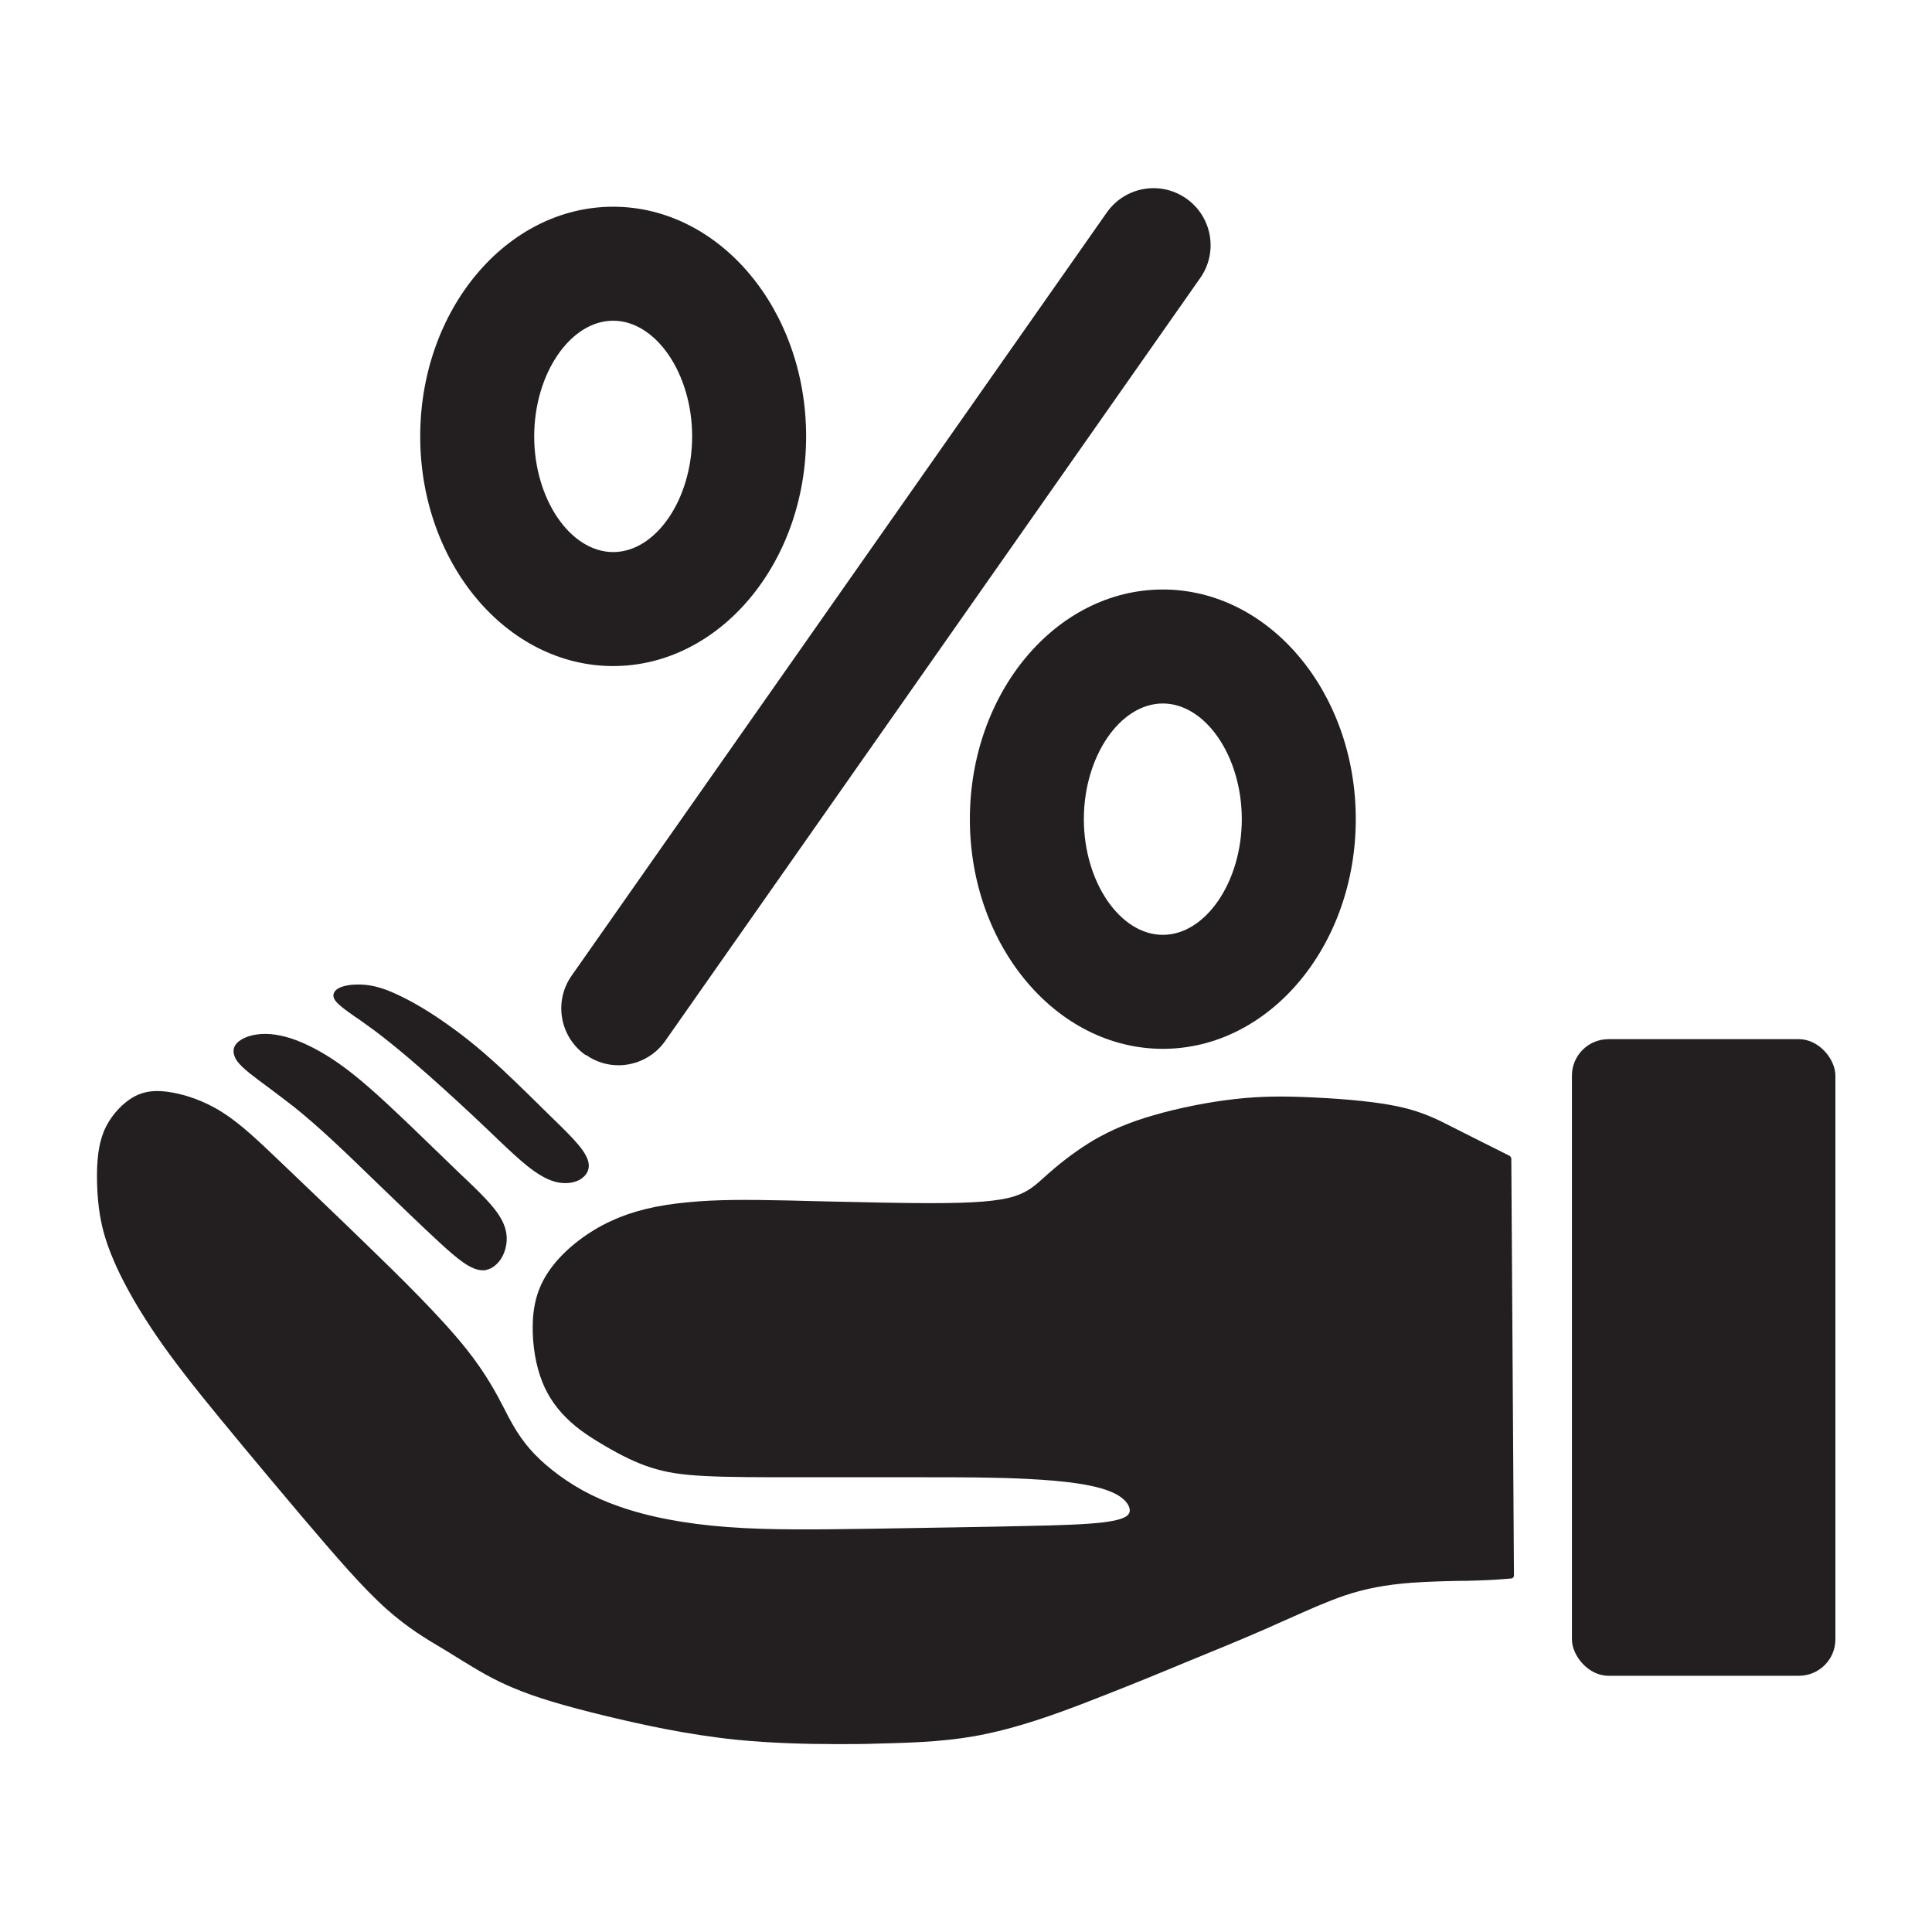
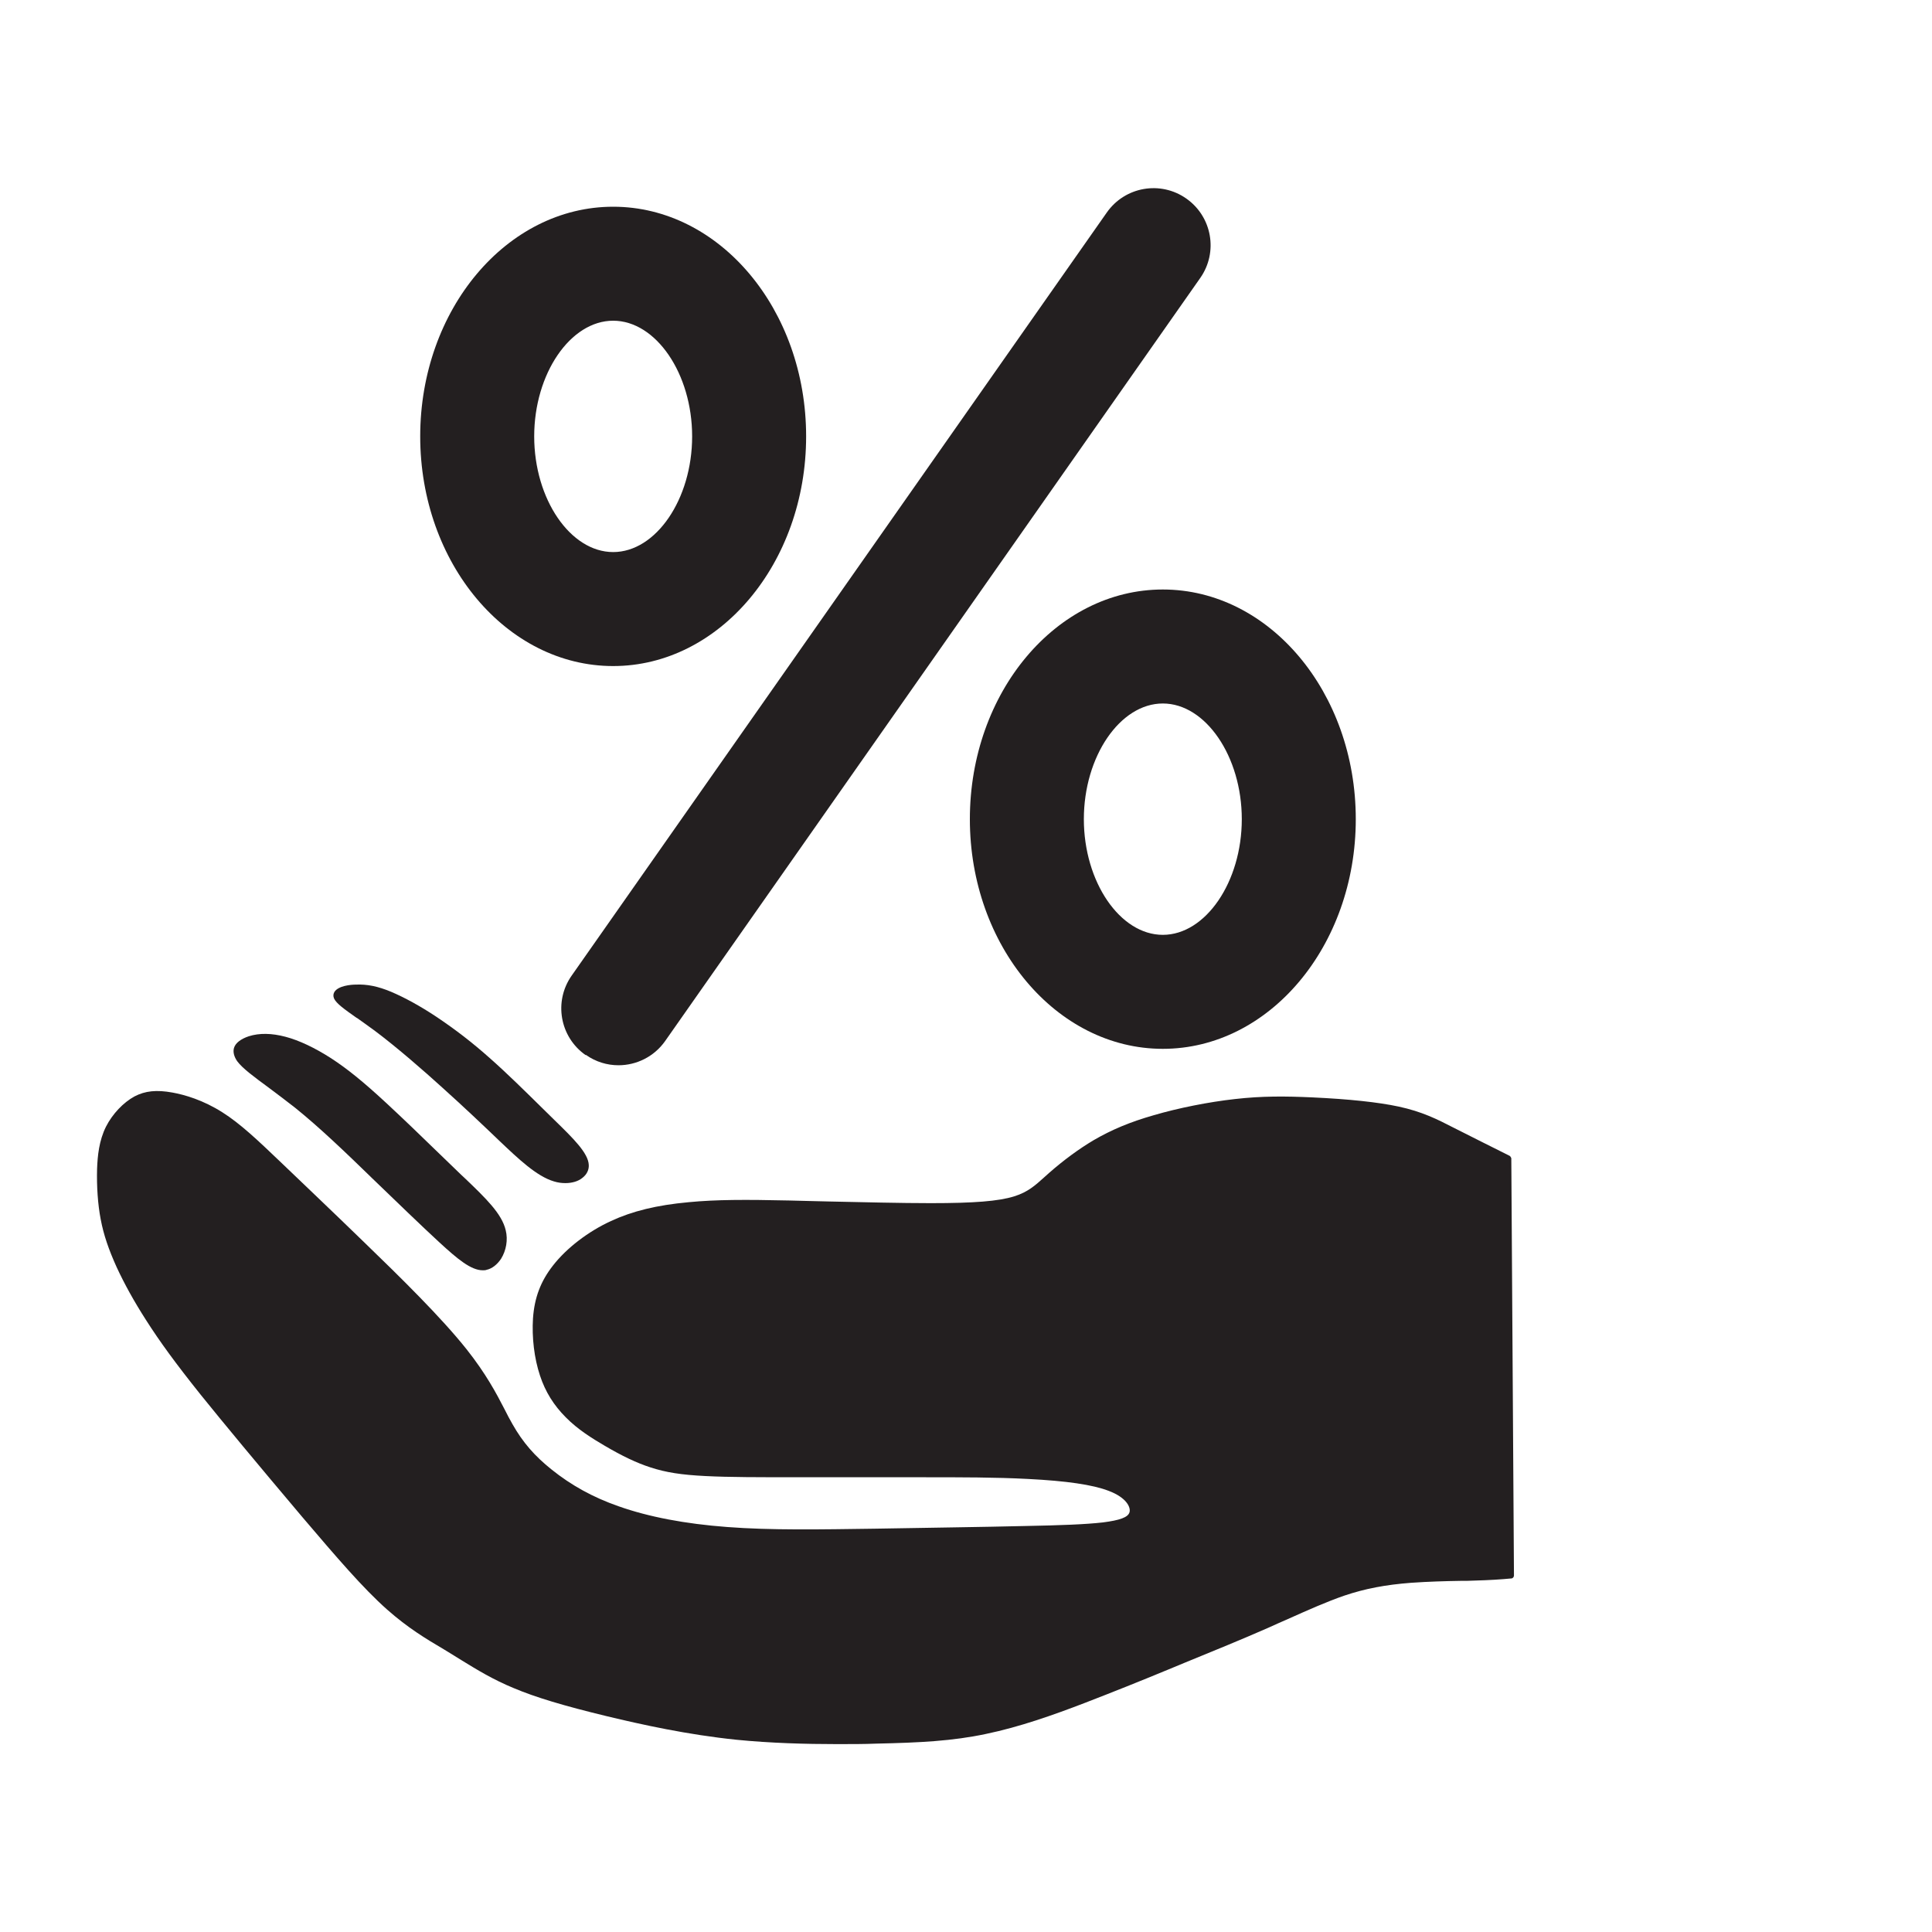
<svg xmlns="http://www.w3.org/2000/svg" version="1.1" viewBox="0 0 80 80">
  <defs>
    <style>
      .cls-1 {
        fill: #231f20;
      }
    </style>
  </defs>
  <g>
    <g id="Layer_1">
      <g>
        <path class="cls-1" d="M62.51,47.86c-.79-.39-1.57-.79-2.27-1.14l-.06-.03c-.66-.34-1.29-.66-2.27-.87-.84-.18-2.05-.31-3.58-.38-1.1-.05-2.07-.06-3.2.07-1.08.12-2.34.37-3.36.67-.98.28-1.74.6-2.48,1.03-.61.36-1.26.84-1.84,1.35l-.19.17c-.39.35-.69.63-1.27.81-.65.2-1.65.28-3.45.28-1.23,0-2.84-.04-4.25-.07-.56-.01-1.11-.03-1.61-.04-1.81-.04-3.02-.04-4.16.07-1.32.12-2.34.37-3.22.78-.94.43-1.84,1.12-2.4,1.84-.51.65-.77,1.33-.83,2.19-.05.79.05,1.65.29,2.37.22.67.57,1.23,1.07,1.73.49.5,1.09.87,1.6,1.17.73.43,1.34.72,1.9.9.64.21,1.28.31,2.28.36.97.05,2.24.05,3.85.05h5.13c1.63,0,3.04,0,4.37.07,1.6.08,2.69.24,3.34.49.75.28.93.69.87.89-.06.21-.4.33-1.1.42-.71.08-1.7.12-3.29.15-1.64.04-3.95.07-6.18.11-2.2.03-4.28.07-6.09-.07-1.74-.13-3.26-.42-4.5-.86-1.06-.37-1.96-.87-2.77-1.52-.7-.56-1.19-1.12-1.62-1.88-.11-.19-.22-.4-.33-.62-.34-.66-.77-1.47-1.57-2.48-1.04-1.31-2.73-2.97-4.23-4.42-1.4-1.36-2.5-2.4-3.5-3.36-.92-.88-1.65-1.57-2.38-2.03-.8-.51-1.57-.73-2.07-.82-.66-.12-1.13-.07-1.57.16-.46.25-.91.72-1.18,1.25-.29.58-.35,1.21-.37,1.75-.02.72.03,1.47.15,2.09.12.64.33,1.25.66,1.98.32.69.71,1.4,1.21,2.18.58.91,1.23,1.8,2.26,3.09.95,1.18,2.37,2.89,4.22,5.08,1.43,1.68,2.51,2.94,3.5,3.82.87.77,1.62,1.22,2.35,1.65l.31.19c.14.09.28.17.42.26.65.4,1.32.81,2.17,1.16.9.38,2.06.73,3.88,1.17,1.42.34,3.31.76,5.35.97,1.41.14,2.88.18,4.15.18.6,0,1.15,0,1.62-.02,1.84-.04,3.18-.11,4.55-.4,1.4-.29,2.81-.79,4.11-1.29,1.19-.46,2.29-.9,3.45-1.38l.7-.29c1.15-.47,2.35-.96,3.42-1.43.28-.13.56-.25.83-.37.83-.37,1.61-.72,2.34-.97.86-.29,1.71-.45,2.76-.53.71-.05,1.42-.07,2.05-.08.19,0,.37,0,.54-.01.7-.02,1.13-.05,1.56-.09.06,0,.11-.06.11-.12l-.11-17.28s-.03-.08-.07-.1Z" />
        <path class="cls-1" d="M11.13,45.04c.33.25.71.53,1.09.83,1.03.83,2.1,1.86,3.13,2.86l.03.03c1.08,1.04,2.04,1.97,2.81,2.68.75.69,1.31,1.16,1.8,1.16.06,0,.11,0,.16-.02.23-.05.44-.22.6-.46.21-.34.29-.78.19-1.18-.16-.68-.81-1.31-1.71-2.17l-.14-.13c-.28-.27-.58-.56-.89-.86-.76-.74-1.56-1.51-2.22-2.12-.95-.88-1.61-1.41-2.27-1.84-.67-.43-1.32-.74-1.89-.89-.57-.15-1.08-.16-1.52-.02-.33.11-.55.28-.61.48-.05.17,0,.36.13.55.22.3.7.65,1.31,1.1Z" />
        <path class="cls-1" d="M14.78,42.15c.22.16.47.33.75.54.92.69,2.02,1.65,2.78,2.34.9.81,1.66,1.53,2.39,2.23.75.71,1.52,1.45,2.24,1.66.16.05.32.07.47.07.27,0,.53-.07.71-.22.18-.14.27-.33.26-.53-.02-.49-.63-1.09-1.41-1.85l-.55-.54c-.67-.66-1.43-1.41-2.11-2.01-.76-.68-1.47-1.22-2.23-1.73-.69-.46-1.34-.81-1.88-1.04-.55-.23-1-.32-1.46-.3-.22,0-.73.05-.89.3-.05.08-.06.17-.02.27.09.21.43.45.94.81Z" />
-         <rect class="cls-1" x="65.09" y="43.03" width="10.91" height="26.36" rx="1.51" ry="1.51" />
        <path class="cls-1" d="M40.16,33.92c0,5.24,3.58,9.51,7.99,9.51s7.99-4.26,7.99-9.51-3.58-9.51-7.99-9.51-7.99,4.26-7.99,9.51ZM51.42,33.92c0,2.6-1.5,4.79-3.27,4.79s-3.27-2.19-3.27-4.79,1.5-4.79,3.27-4.79,3.27,2.19,3.27,4.79Z" />
        <path class="cls-1" d="M25.39,27.58c4.4,0,7.99-4.26,7.99-9.51s-3.58-9.51-7.99-9.51-7.99,4.26-7.99,9.51,3.58,9.51,7.99,9.51ZM25.39,13.28c1.77,0,3.27,2.19,3.27,4.79s-1.5,4.79-3.27,4.79-3.27-2.19-3.27-4.79,1.5-4.79,3.27-4.79Z" />
-         <path class="cls-1" d="M24.26,43.68c.41.29.88.43,1.35.43.74,0,1.47-.35,1.93-1l22.16-31.6c.75-1.07.49-2.54-.58-3.29-1.07-.75-2.54-.49-3.29.58l-22.16,31.6c-.75,1.07-.49,2.54.58,3.29Z" />
+         <path class="cls-1" d="M24.26,43.68c.41.29.88.43,1.35.43.74,0,1.47-.35,1.93-1l22.16-31.6c.75-1.07.49-2.54-.58-3.29-1.07-.75-2.54-.49-3.29.58l-22.16,31.6c-.75,1.07-.49,2.54.58,3.29" />
      </g>
    </g>
  </g>
</svg>